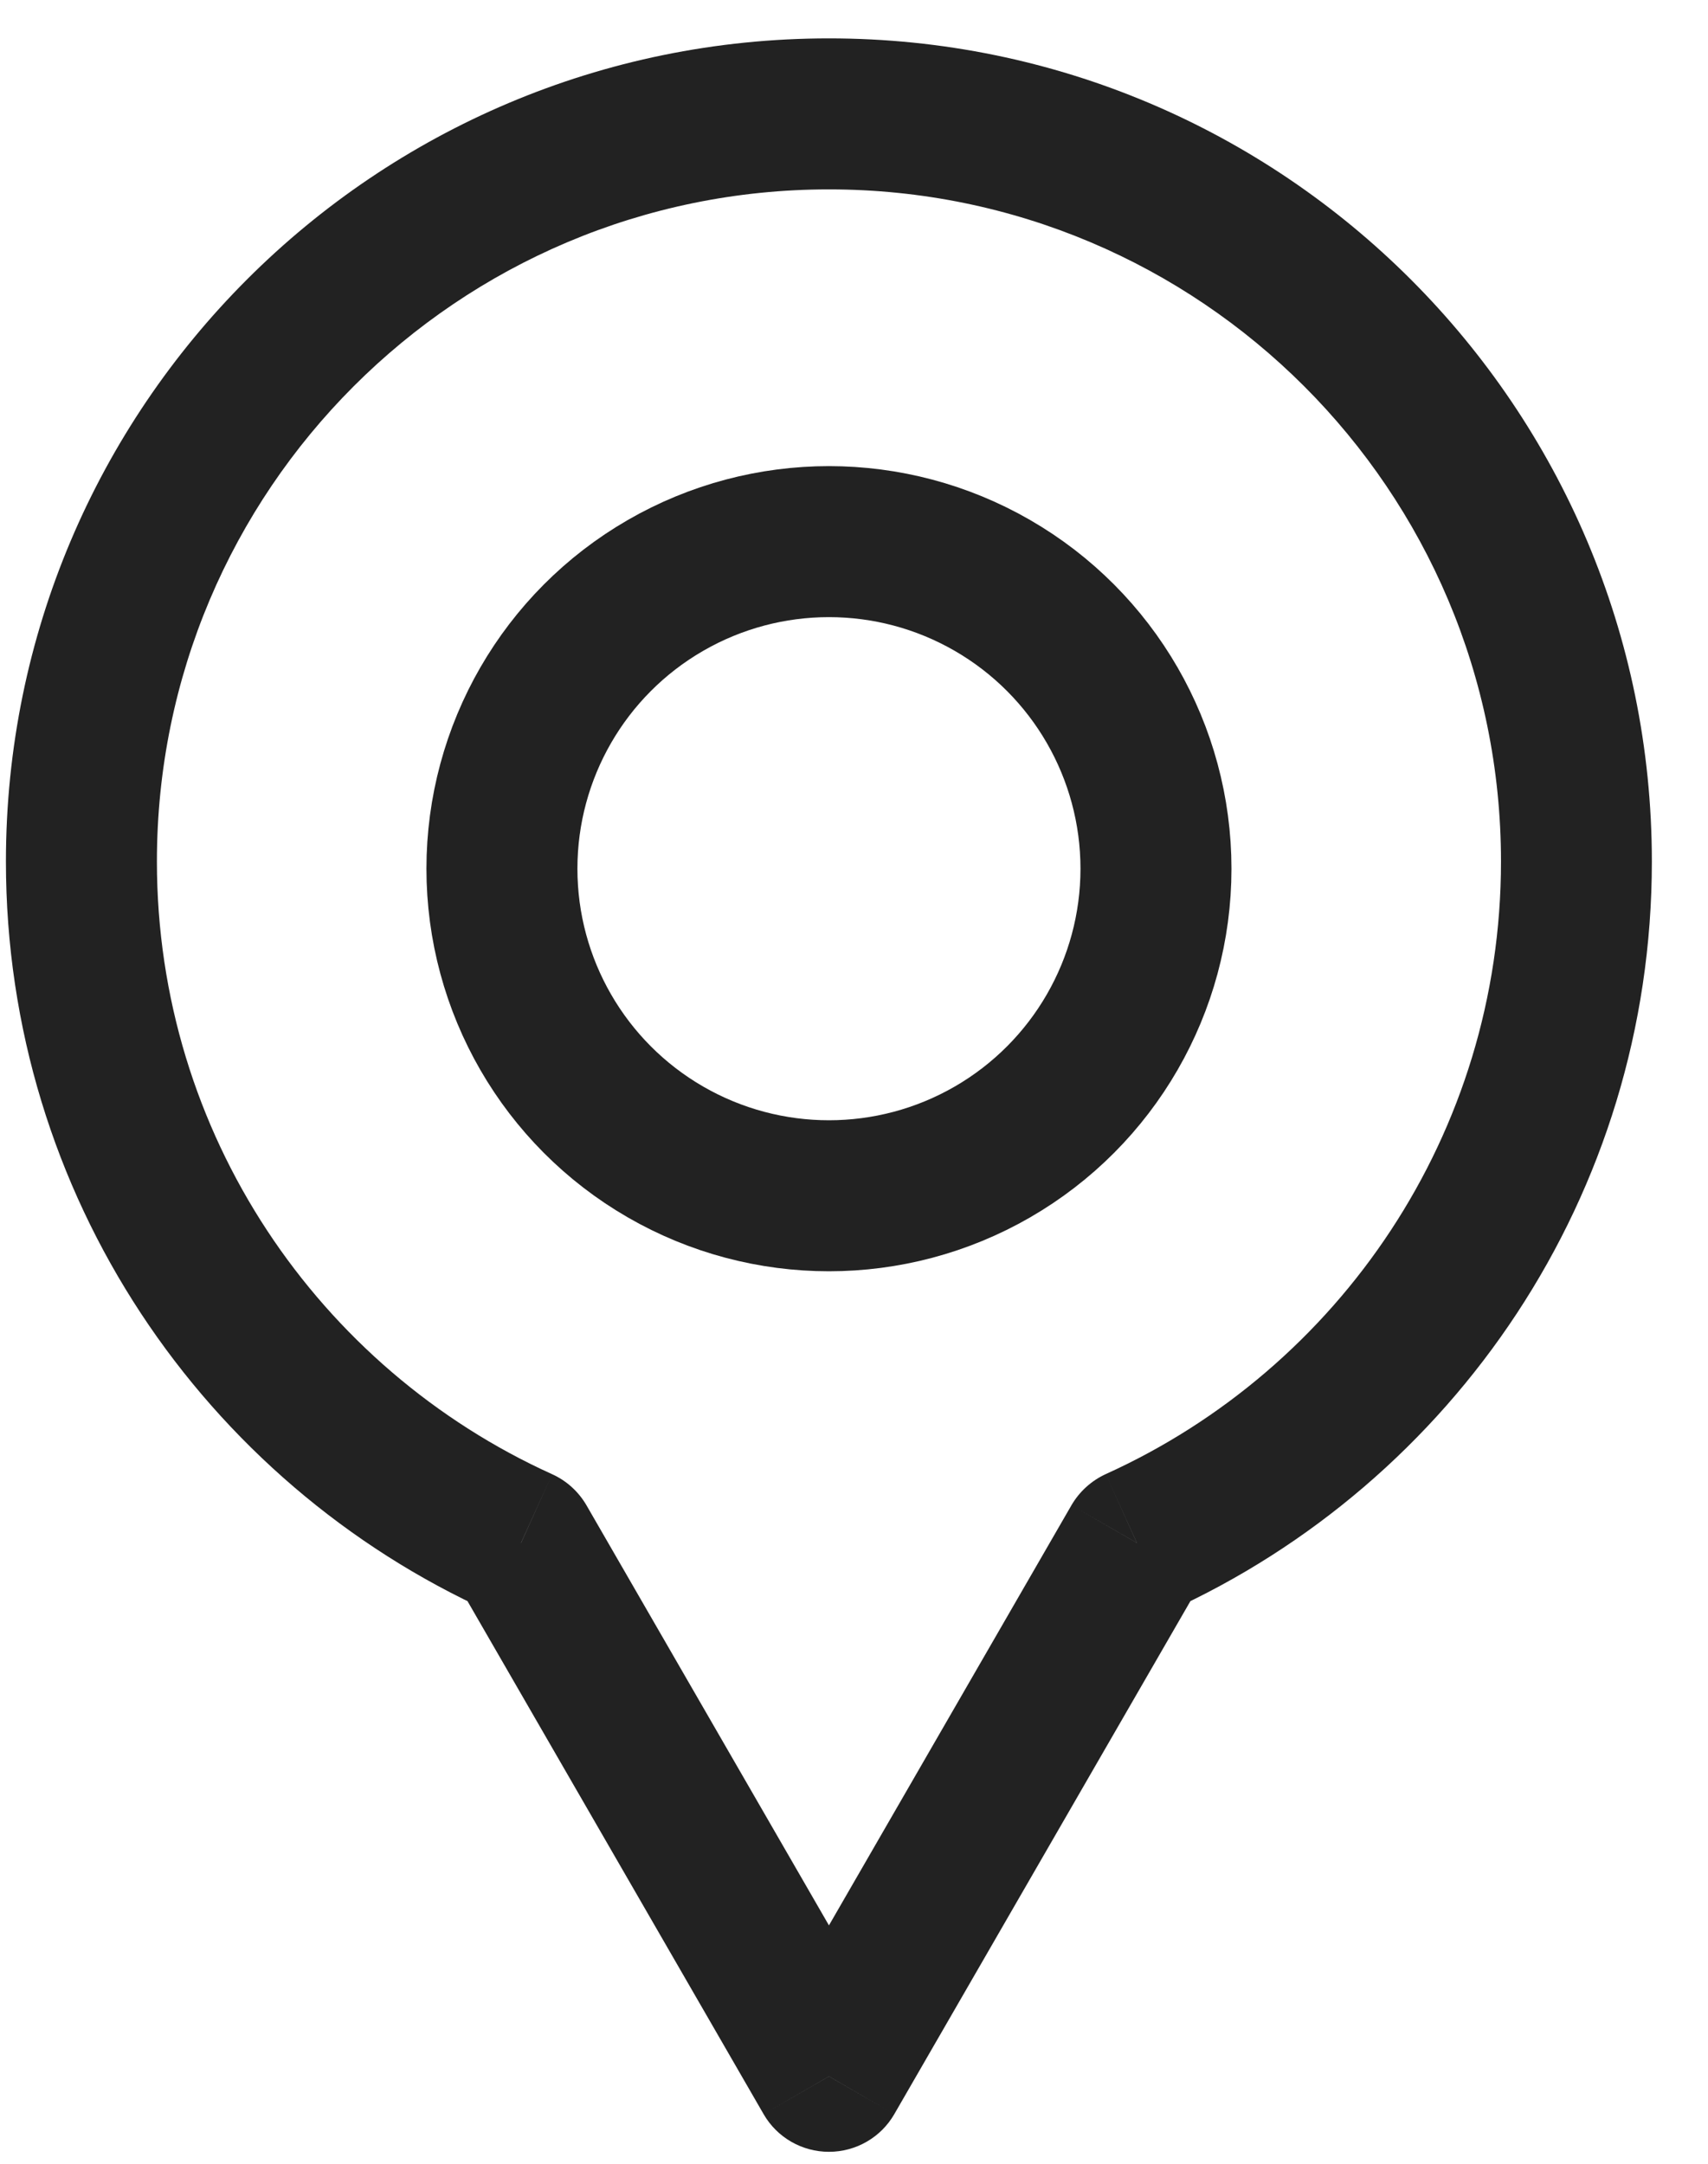
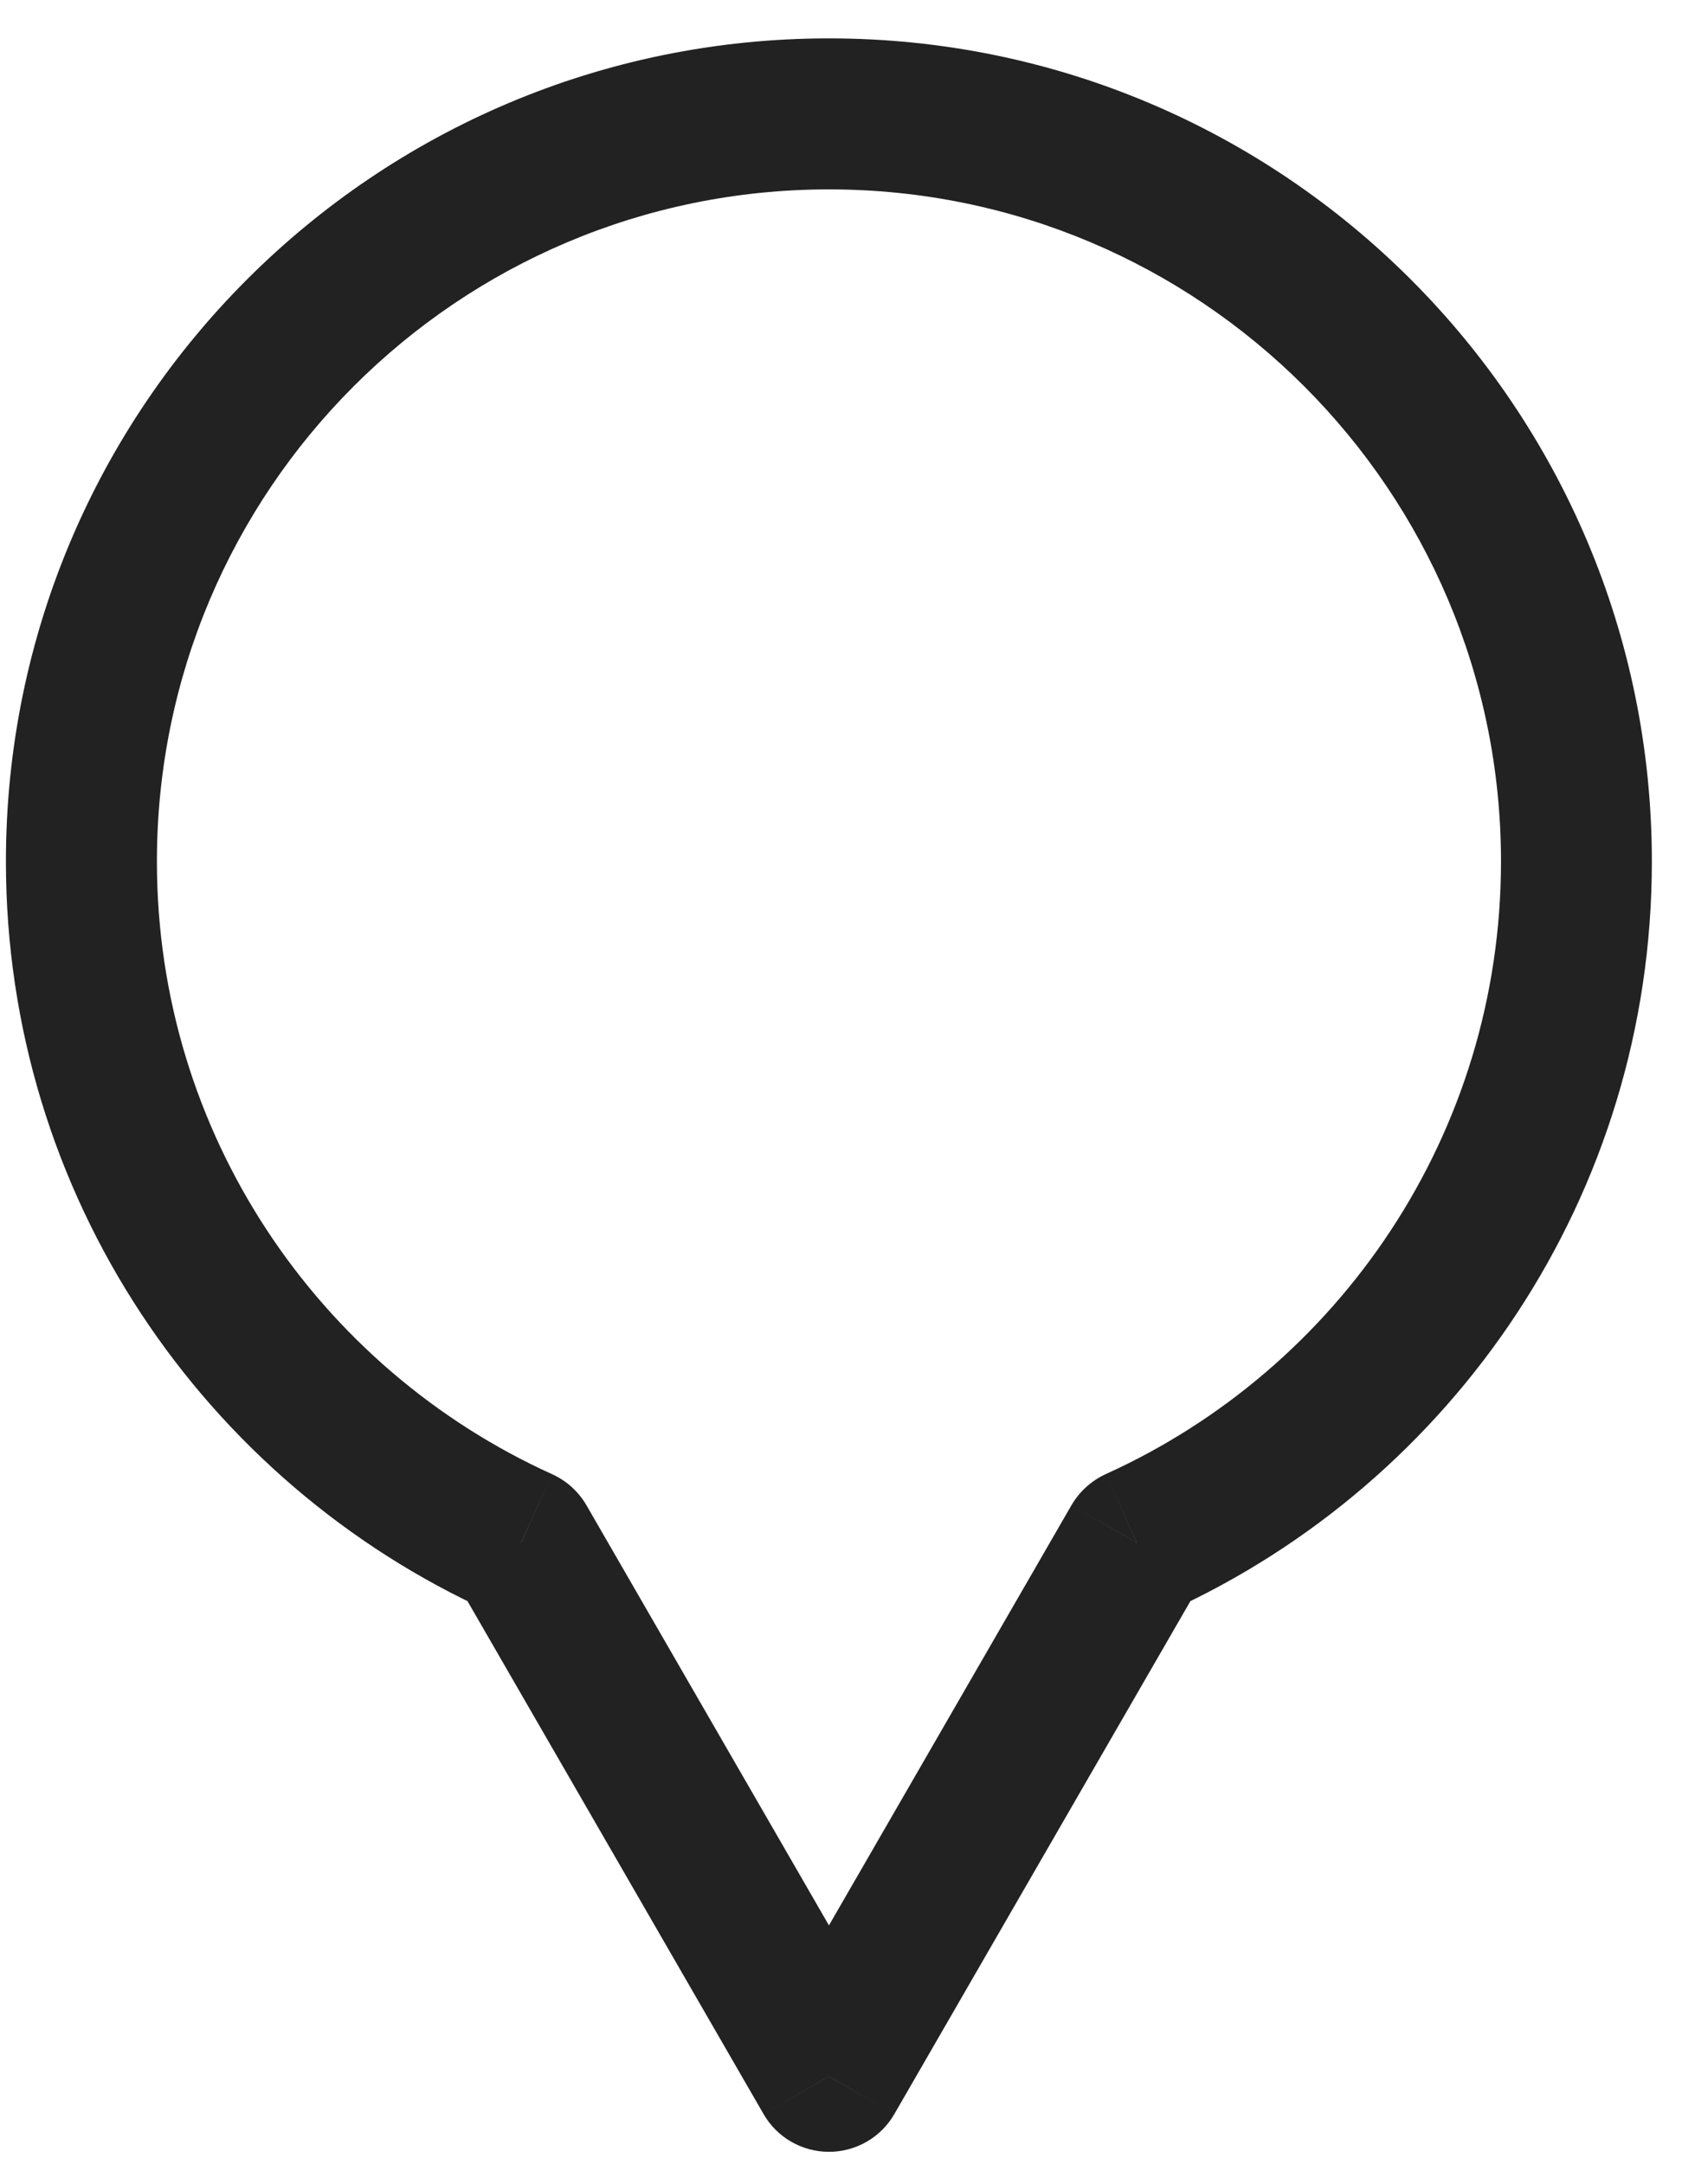
<svg xmlns="http://www.w3.org/2000/svg" width="15" height="19" viewBox="0 0 15 19" fill="none">
-   <circle cx="7.28" cy="7.628" r="2.872" stroke="#222222" stroke-width="1.326" />
  <path d="M9.984 13.548L9.711 12.944C9.585 13.002 9.48 13.097 9.41 13.217L9.984 13.548ZM4.576 13.549L5.15 13.217C5.08 13.097 4.975 13.002 4.849 12.945L4.576 13.549ZM7.28 18.233L6.706 18.564C6.824 18.769 7.043 18.895 7.28 18.895C7.517 18.895 7.736 18.769 7.854 18.564L7.28 18.233ZM13.182 7.565C13.182 9.956 11.759 12.017 9.711 12.944L10.258 14.152C12.762 13.018 14.507 10.496 14.507 7.565H13.182ZM7.28 1.663C10.539 1.663 13.182 4.305 13.182 7.565H14.507C14.507 3.573 11.271 0.337 7.28 0.337V1.663ZM1.378 7.565C1.378 4.305 4.02 1.663 7.28 1.663V0.337C3.288 0.337 0.052 3.573 0.052 7.565H1.378ZM4.849 12.945C2.801 12.018 1.378 9.957 1.378 7.565H0.052C0.052 10.496 1.797 13.019 4.302 14.152L4.849 12.945ZM7.854 17.901L5.15 13.217L4.002 13.88L6.706 18.564L7.854 17.901ZM9.41 13.217L6.706 17.901L7.854 18.564L10.558 13.88L9.41 13.217Z" fill="#222222" />
</svg>